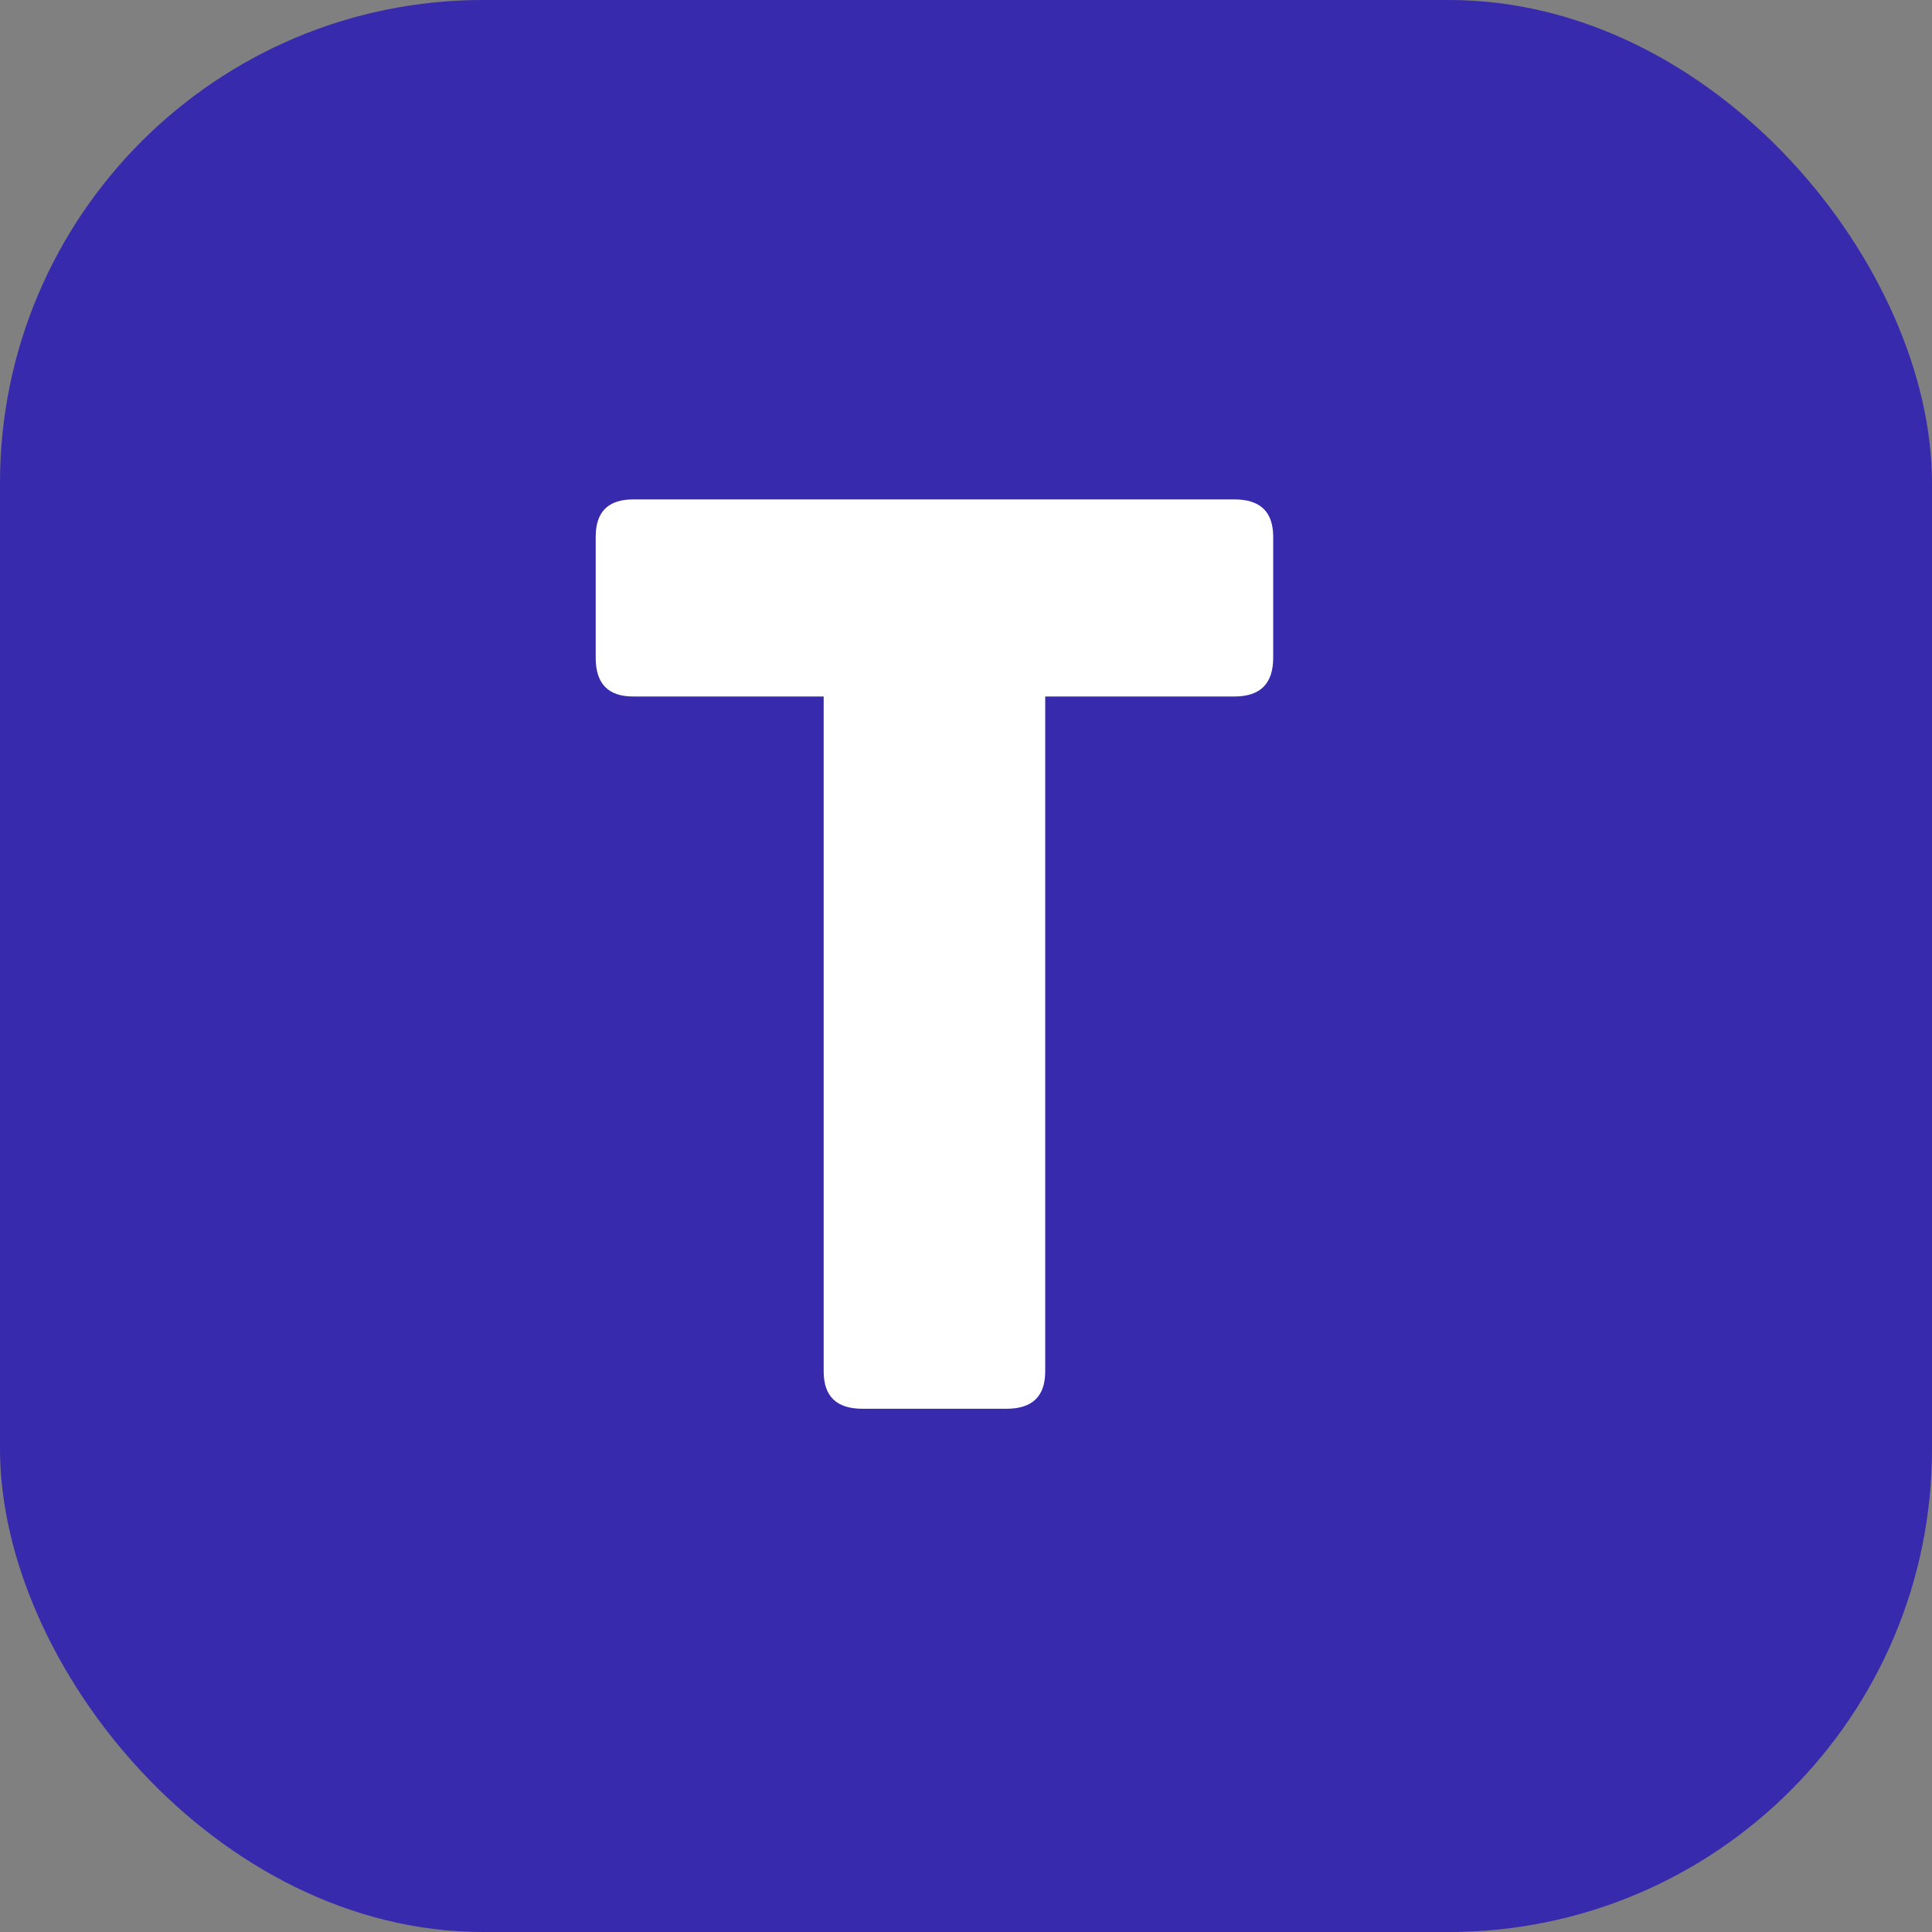
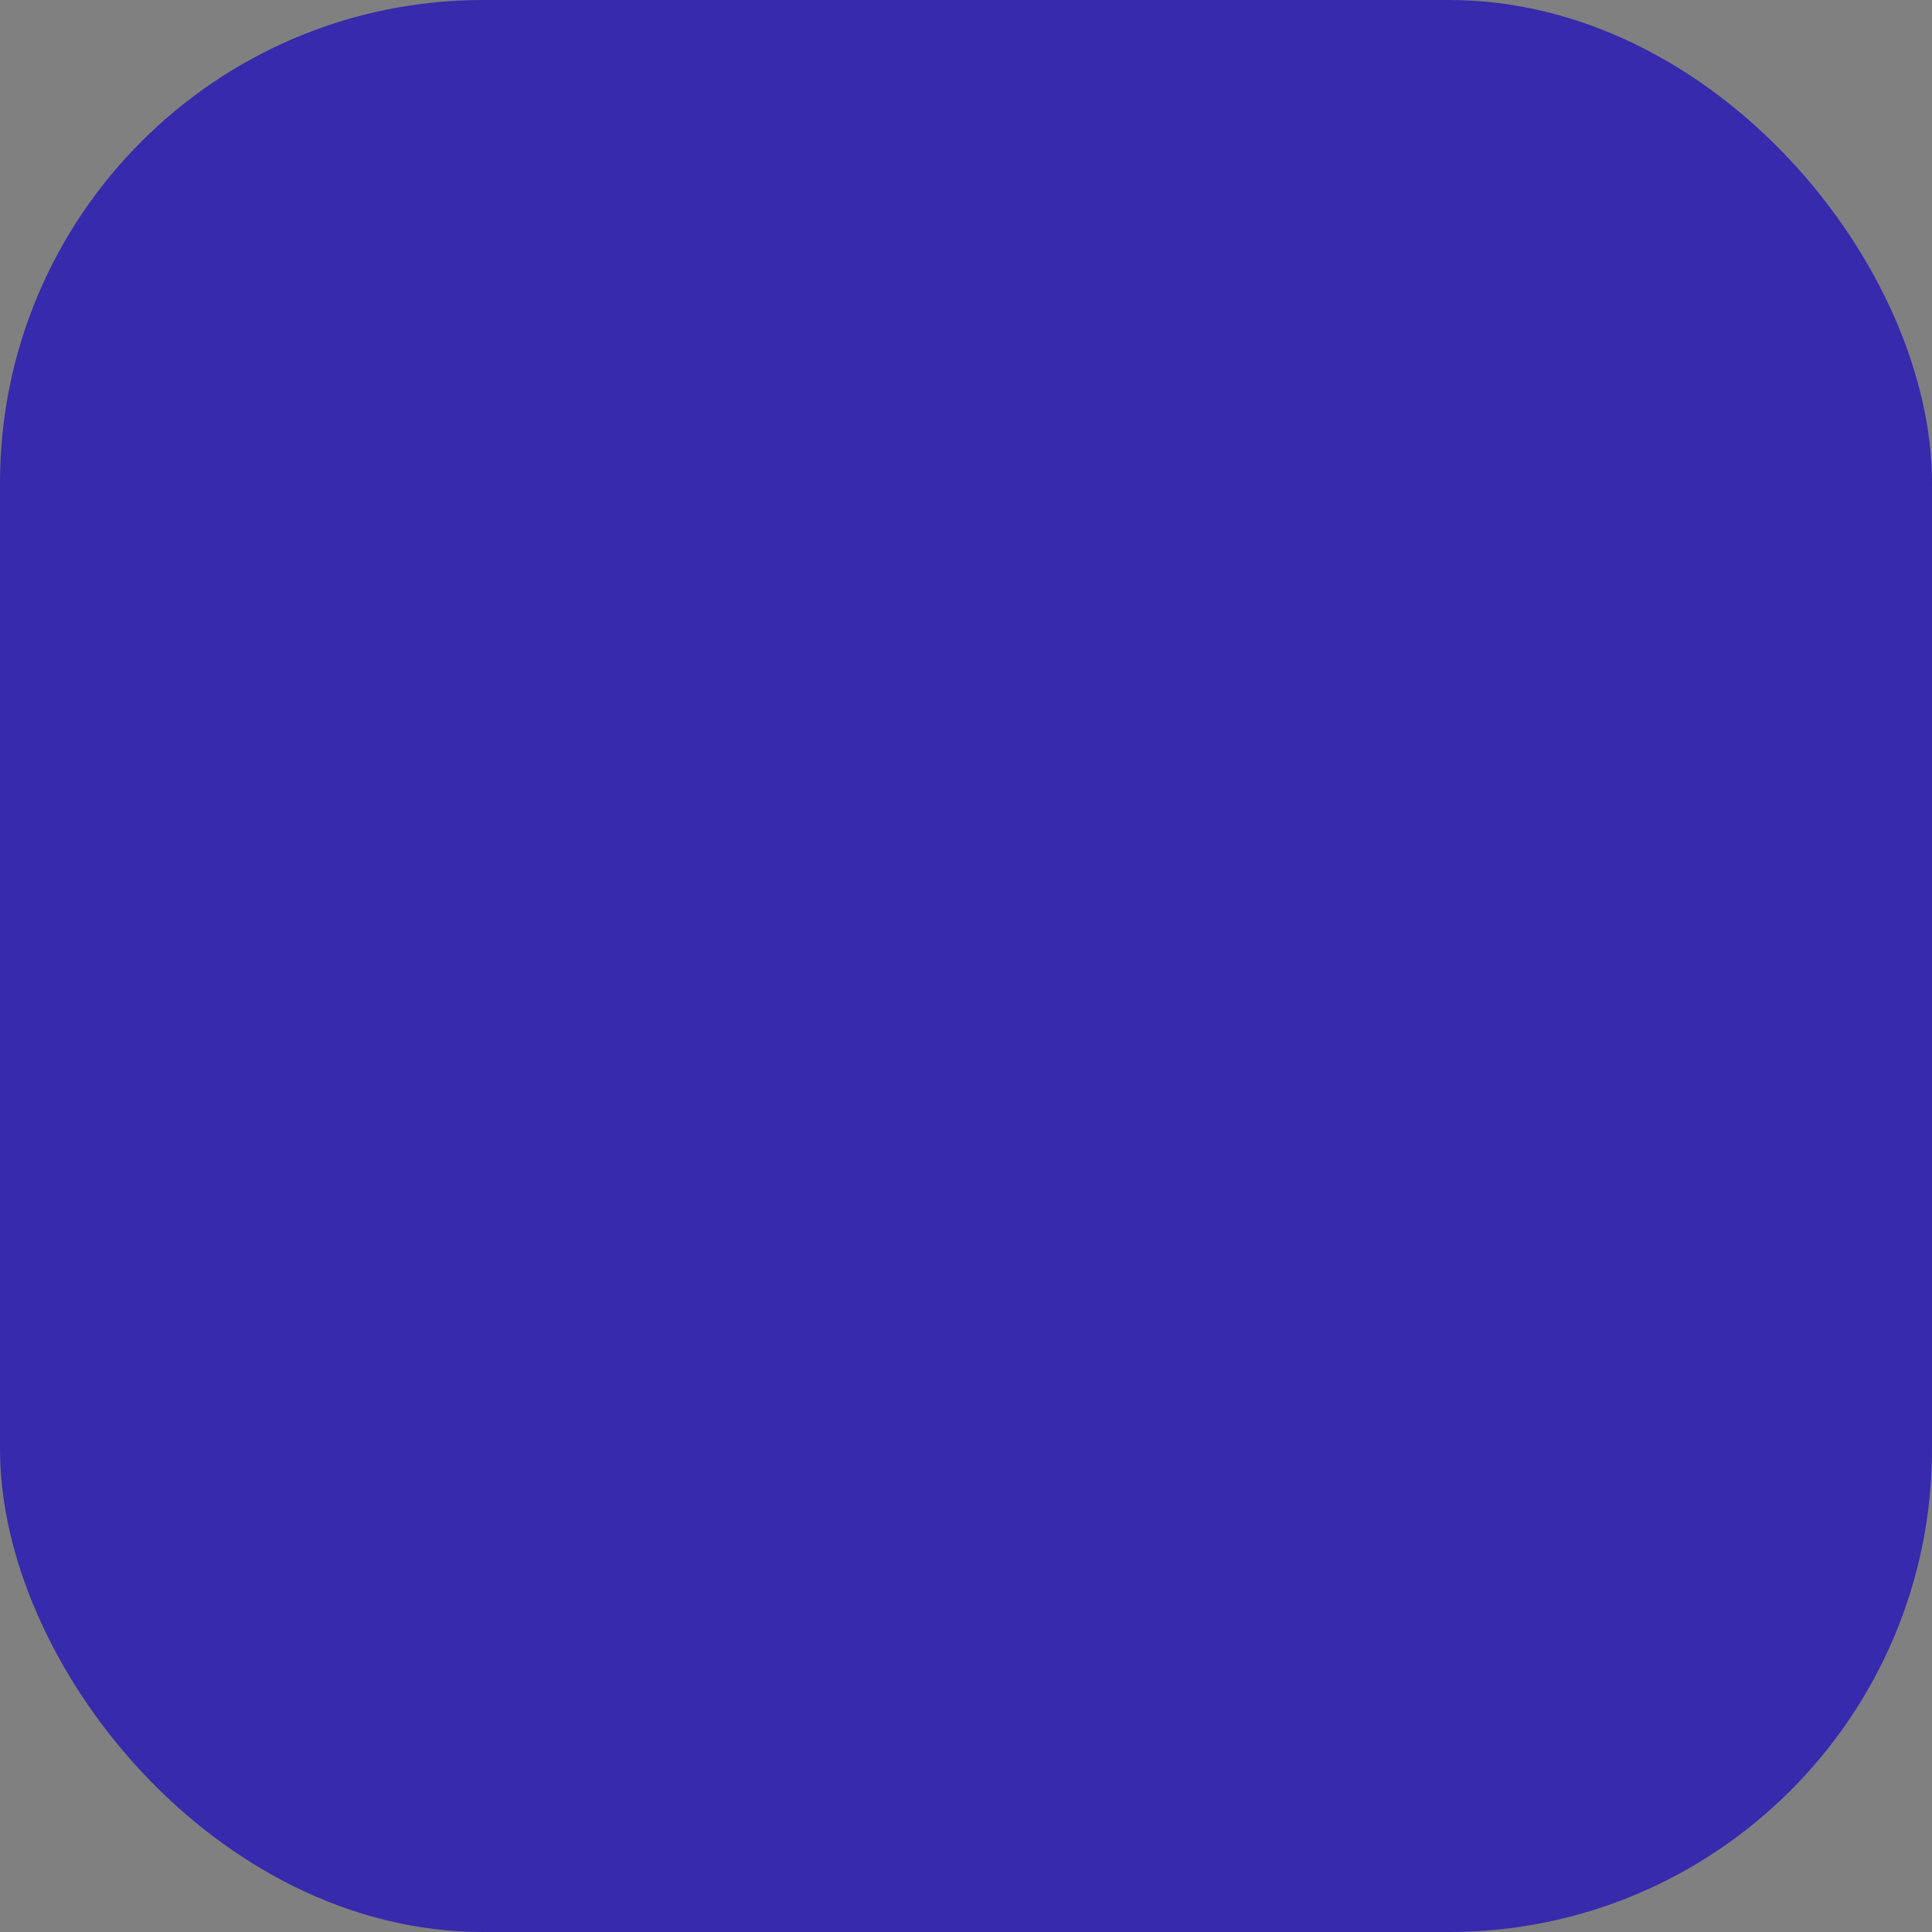
<svg xmlns="http://www.w3.org/2000/svg" width="48" height="48" viewBox="0 0 48 48" fill="none">
  <rect x="0" y="0" width="48" height="48" fill="#808080" stroke="none" />
  <rect width="48" height="48" rx="12" fill="#372AAC" />
-   <path d="M14.8 16.344V13.336C14.8 12.717 15.109 12.408 15.728 12.408H30.672C31.312 12.408 31.632 12.717 31.632 13.336V16.344C31.632 16.984 31.312 17.304 30.672 17.304H25.968V34.072C25.968 34.691 25.648 35 25.008 35H21.424C20.784 35 20.464 34.691 20.464 34.072V17.304H15.728C15.109 17.304 14.8 16.984 14.8 16.344Z" fill="white" />
</svg>